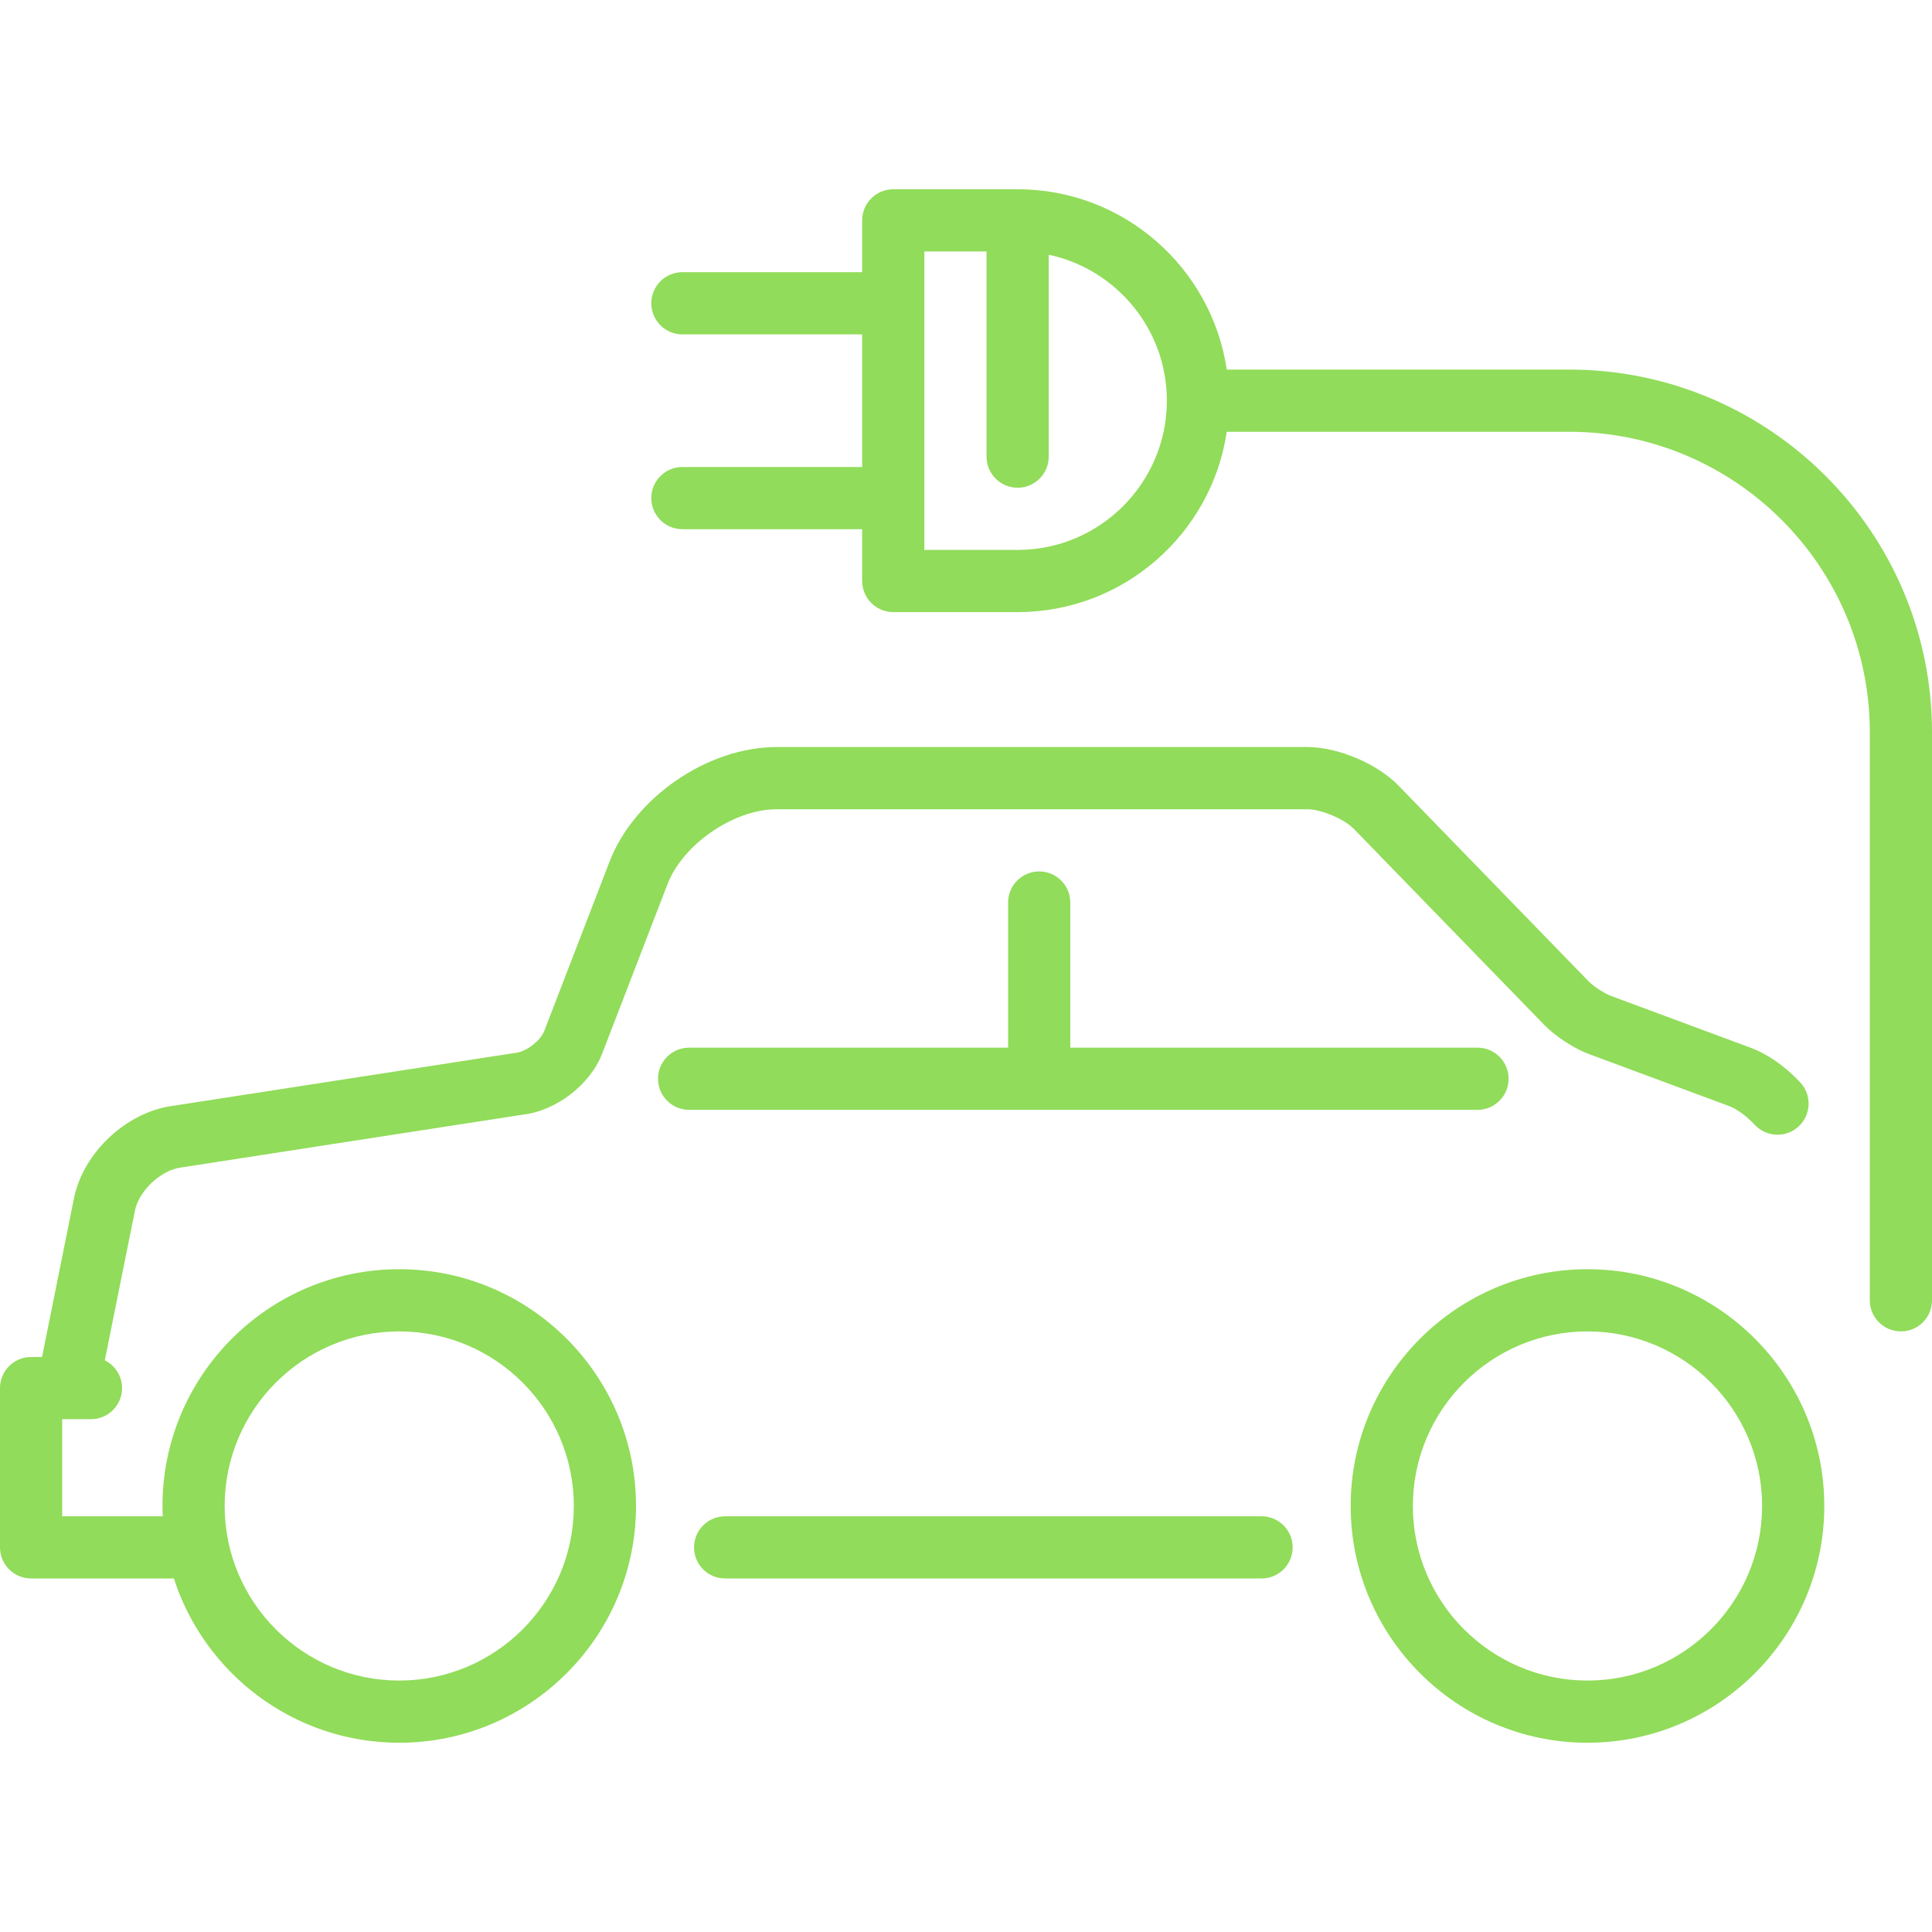
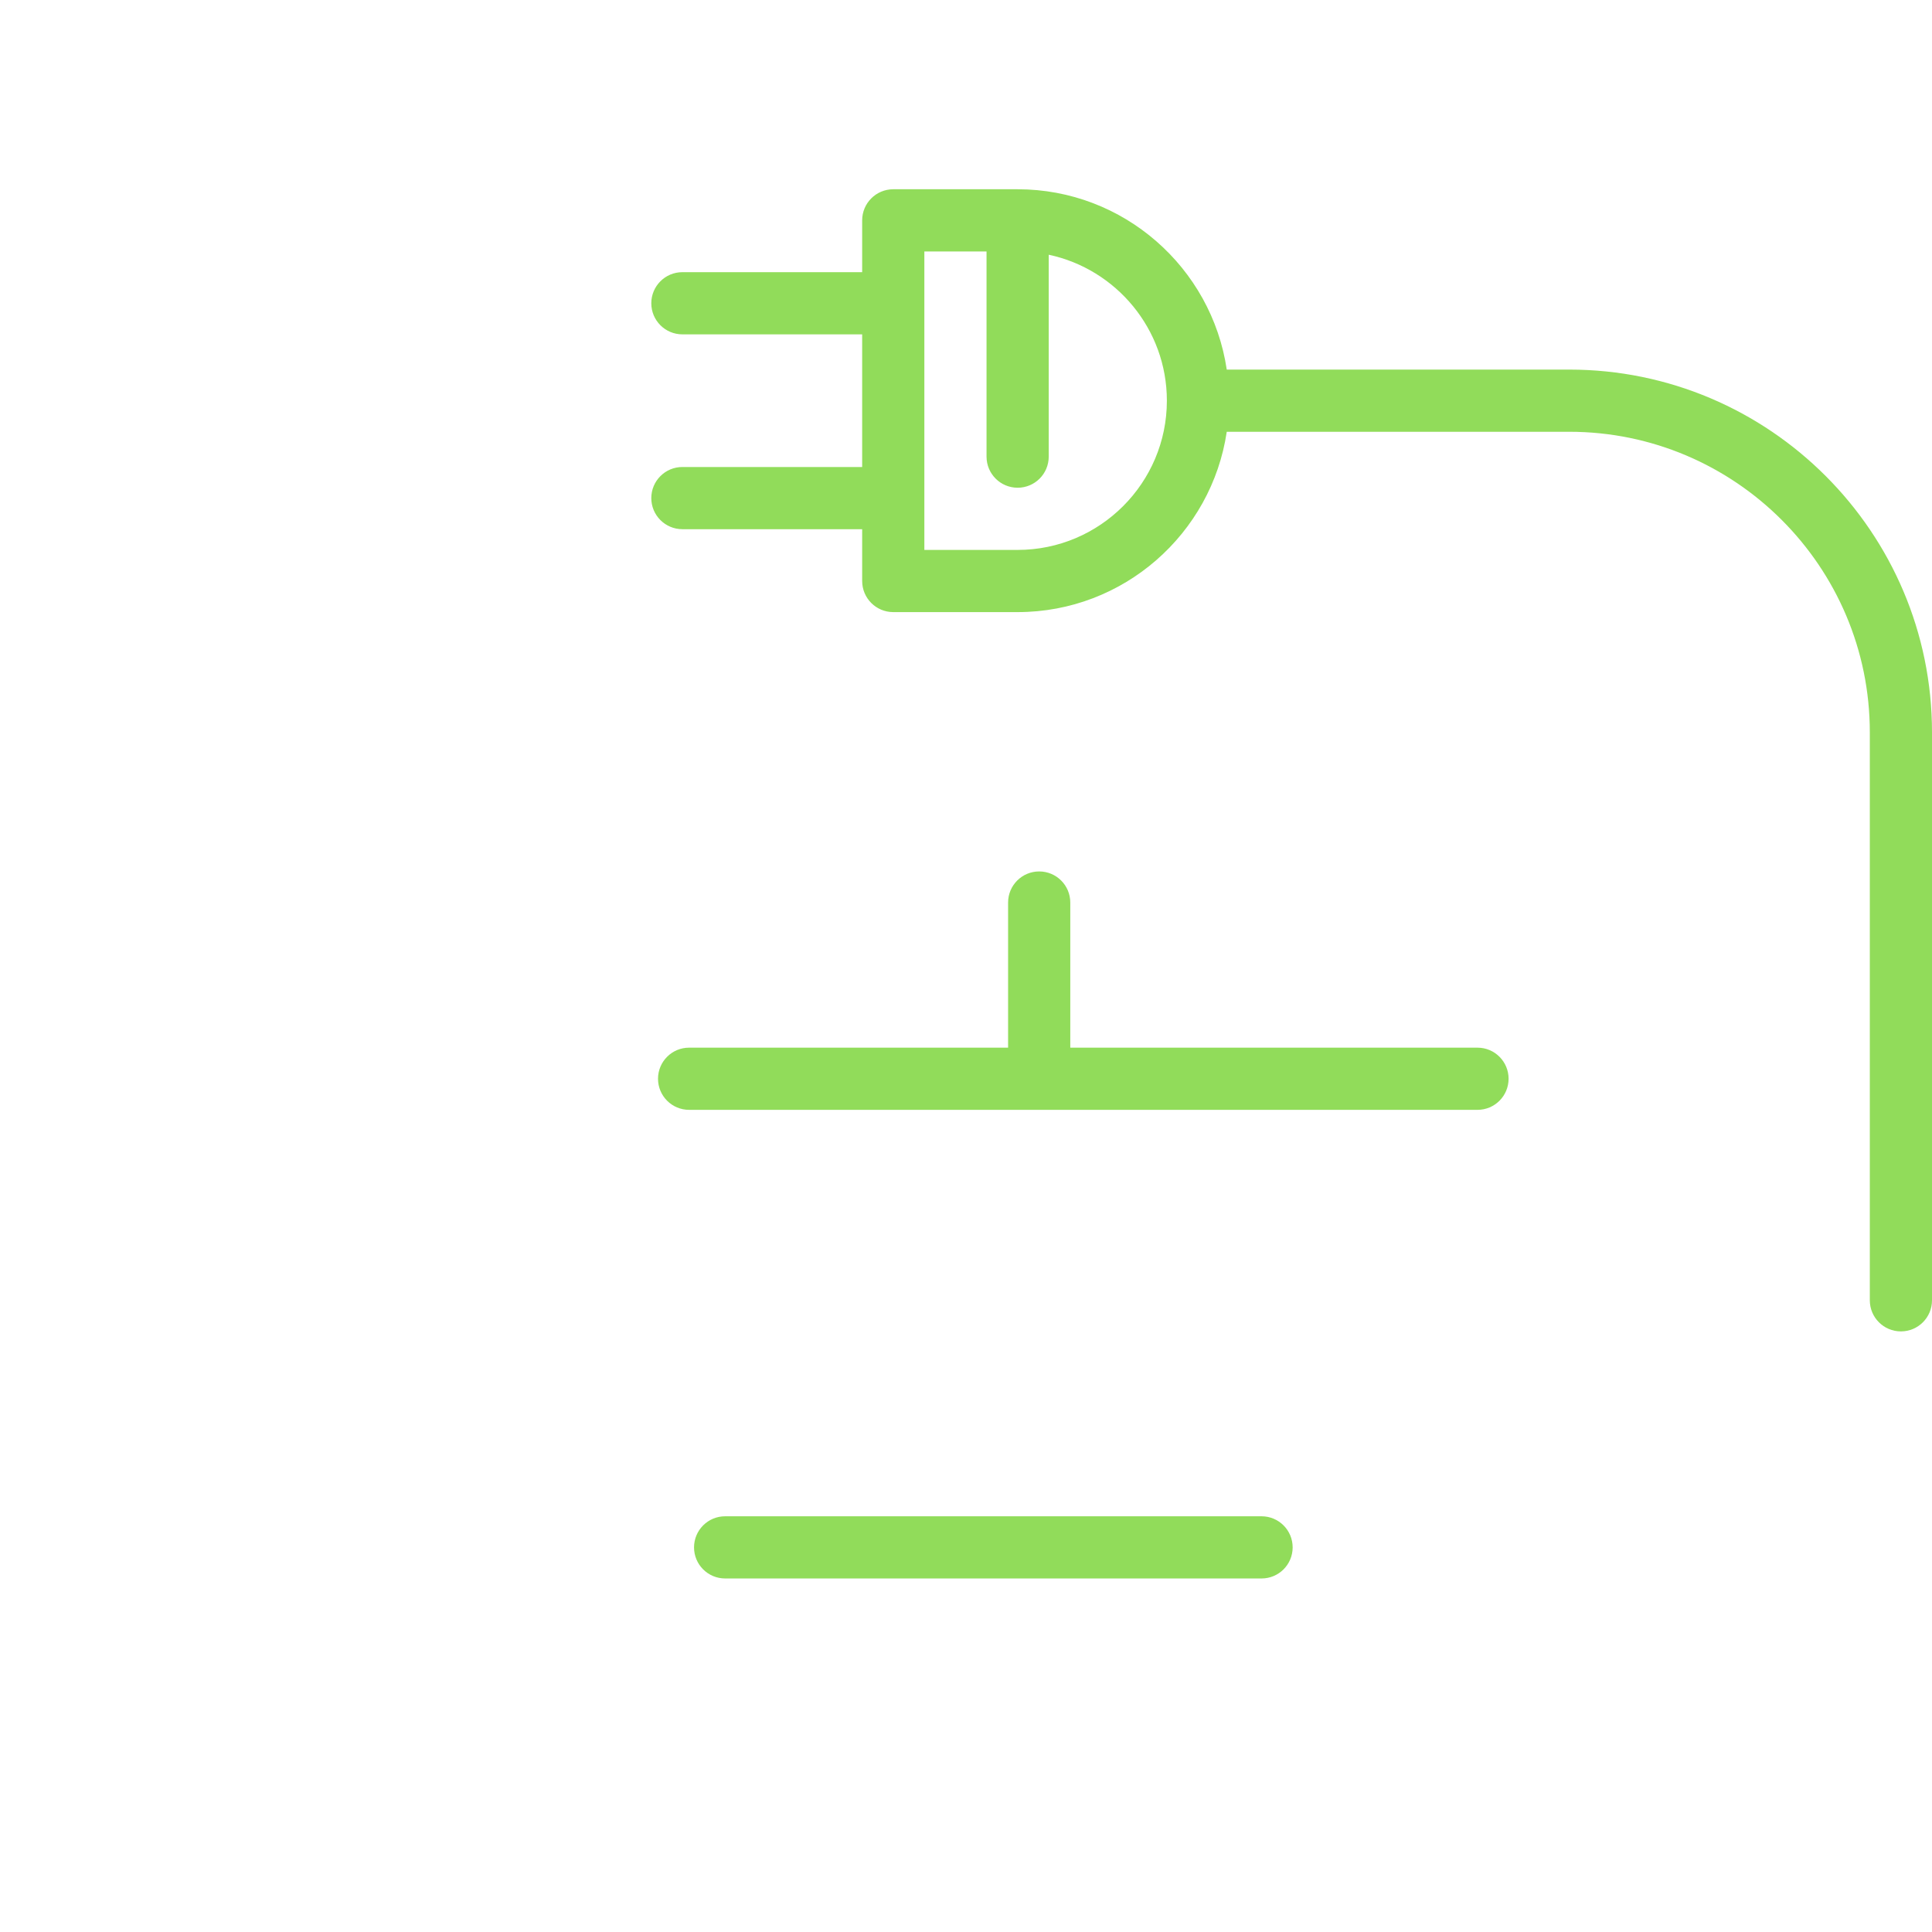
<svg xmlns="http://www.w3.org/2000/svg" version="1.1" id="Capa_1" x="0px" y="0px" viewBox="0 0 466.021 466.021" style="enable-background:new 0 0 466.021 466.021;" xml:space="preserve" width="512px" height="512px">
  <g>
    <path d="M304.304,365.746H174.909c-4.143,0-7.5,3.358-7.5,7.5s3.357,7.5,7.5,7.5h129.395c4.143,0,7.5-3.358,7.5-7.5   S308.446,365.746,304.304,365.746z" fill="#91DC5A" />
-     <path d="M96.294,306.148c-31.486,0-57.102,25.62-57.102,57.111c0,0.834,0.028,1.661,0.063,2.487H15v-23.421h1.266   c0.052,0,5.679,0,5.679,0c4.143,0,7.5-3.358,7.5-7.5c0-2.941-1.697-5.48-4.162-6.709l7.255-36.058   c0.942-4.795,6.211-9.768,11.052-10.433c0.042-0.006,0.083-0.012,0.124-0.018l82.229-12.713c8.117-0.87,16.391-7.186,19.323-14.789   l15.757-40.86c3.707-9.612,15.995-18.044,26.298-18.044h128.025c3.343,0,8.908,2.353,11.237,4.751l45.918,47.279   c2.662,2.74,7.192,5.693,10.773,7.022l33.752,12.525c1.923,0.714,4.257,2.412,6.245,4.543c2.823,3.029,7.568,3.195,10.601,0.369   c3.028-2.825,3.193-7.571,0.368-10.6c-3.608-3.869-7.868-6.843-11.995-8.375l-33.751-12.525c-1.487-0.552-4.129-2.273-5.233-3.411   l-45.918-47.279c-5.149-5.302-14.605-9.301-21.997-9.301H187.32c-16.616,0-34.314,12.144-40.294,27.647l-15.756,40.86   c-0.918,2.378-4.438,5.041-6.975,5.277c-0.15,0.014-0.301,0.033-0.45,0.056l-82.369,12.735   c-11.109,1.563-21.492,11.383-23.65,22.357l-7.684,38.194H7.5c-4.143,0-7.5,3.358-7.5,7.5v38.421c0,4.142,3.357,7.5,7.5,7.5h34.441   c7.403,22.962,28.964,39.625,54.353,39.625c31.497,0,57.121-25.62,57.121-57.111C153.415,331.768,127.791,306.148,96.294,306.148z    M96.294,405.371c-23.215,0-42.102-18.891-42.102-42.111c0-23.22,18.887-42.111,42.102-42.111   c23.226,0,42.121,18.891,42.121,42.111C138.415,386.479,119.52,405.371,96.294,405.371z" fill="#91DC5A" />
-     <path d="M382.919,306.148c-31.497,0-57.121,25.62-57.121,57.111c0,31.491,25.624,57.111,57.121,57.111s57.121-25.62,57.121-57.111   C440.04,331.768,414.416,306.148,382.919,306.148z M382.919,405.371c-23.226,0-42.121-18.891-42.121-42.111   c0-23.22,18.896-42.111,42.121-42.111s42.121,18.891,42.121,42.111C425.04,386.479,406.145,405.371,382.919,405.371z" fill="#91DC5A" />
    <path d="M250.665,267.709c0.005,0,105.725,0,105.725,0c4.143,0,7.5-3.358,7.5-7.5s-3.357-7.5-7.5-7.5h-98.225V217.7   c0-4.142-3.357-7.5-7.5-7.5s-7.5,3.358-7.5,7.5v35.008h-76.944c-4.143,0-7.5,3.358-7.5,7.5s3.357,7.5,7.5,7.5   C166.221,267.709,250.66,267.709,250.665,267.709z" fill="#91DC5A" />
    <path d="M378.521,89.149h-82.615c-3.639-24.577-24.87-43.498-50.442-43.498h-30c-4.143,0-7.5,3.358-7.5,7.5v12.5H164.6   c-4.143,0-7.5,3.358-7.5,7.5s3.357,7.5,7.5,7.5h43.365v31.996H164.6c-4.143,0-7.5,3.358-7.5,7.5s3.357,7.5,7.5,7.5h43.365v12.5   c0,4.142,3.357,7.5,7.5,7.5h30c25.572,0,46.803-18.921,50.442-43.498h82.615c39.977,0,72.5,32.523,72.5,72.5v137   c0,4.142,3.357,7.5,7.5,7.5s7.5-3.358,7.5-7.5v-137C466.021,128.401,426.77,89.149,378.521,89.149z M245.465,132.646h-22.5V60.651   h15v49.496c0,4.142,3.357,7.5,7.5,7.5s7.5-3.358,7.5-7.5V61.442c16.261,3.461,28.498,17.929,28.498,35.206   C281.463,116.498,265.314,132.646,245.465,132.646z" fill="#91DC5A" />
  </g>
  <g>
</g>
  <g>
</g>
  <g>
</g>
  <g>
</g>
  <g>
</g>
  <g>
</g>
  <g>
</g>
  <g>
</g>
  <g>
</g>
  <g>
</g>
  <g>
</g>
  <g>
</g>
  <g>
</g>
  <g>
</g>
  <g>
</g>
</svg>